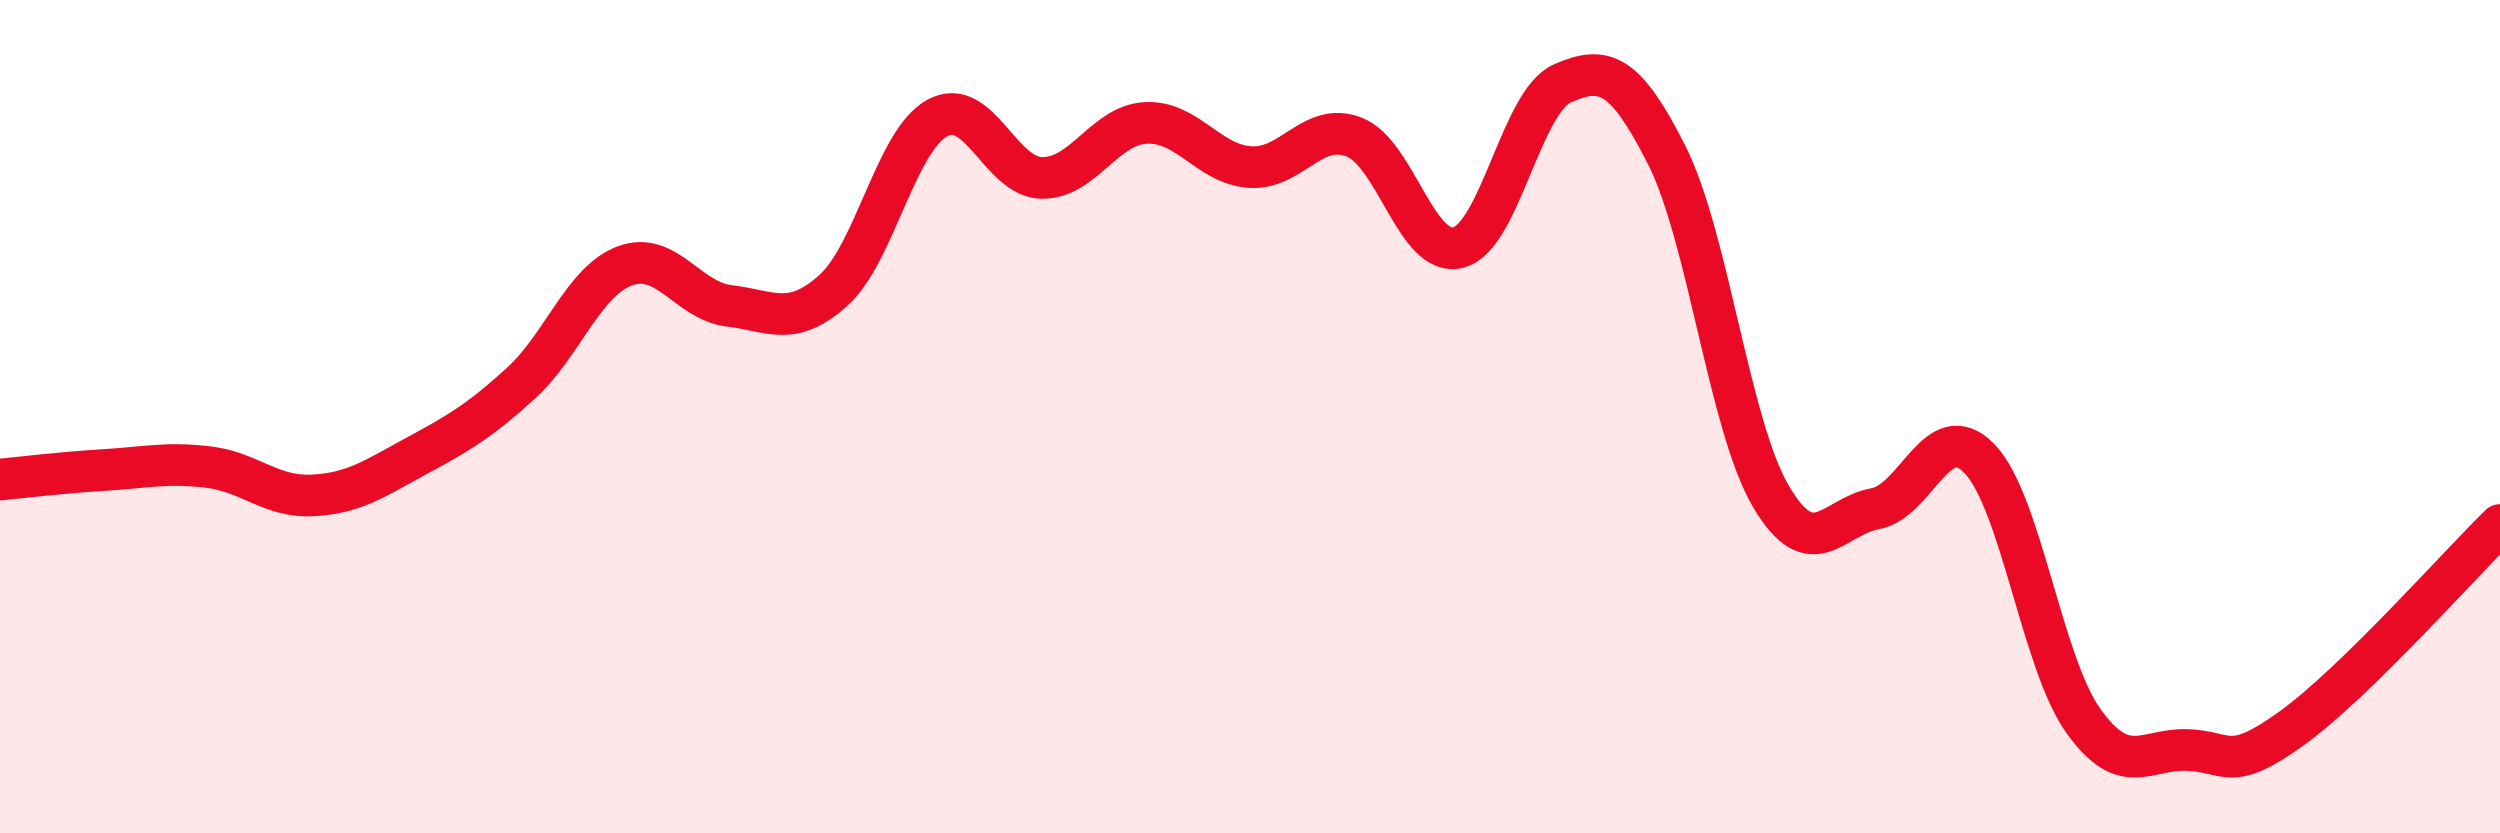
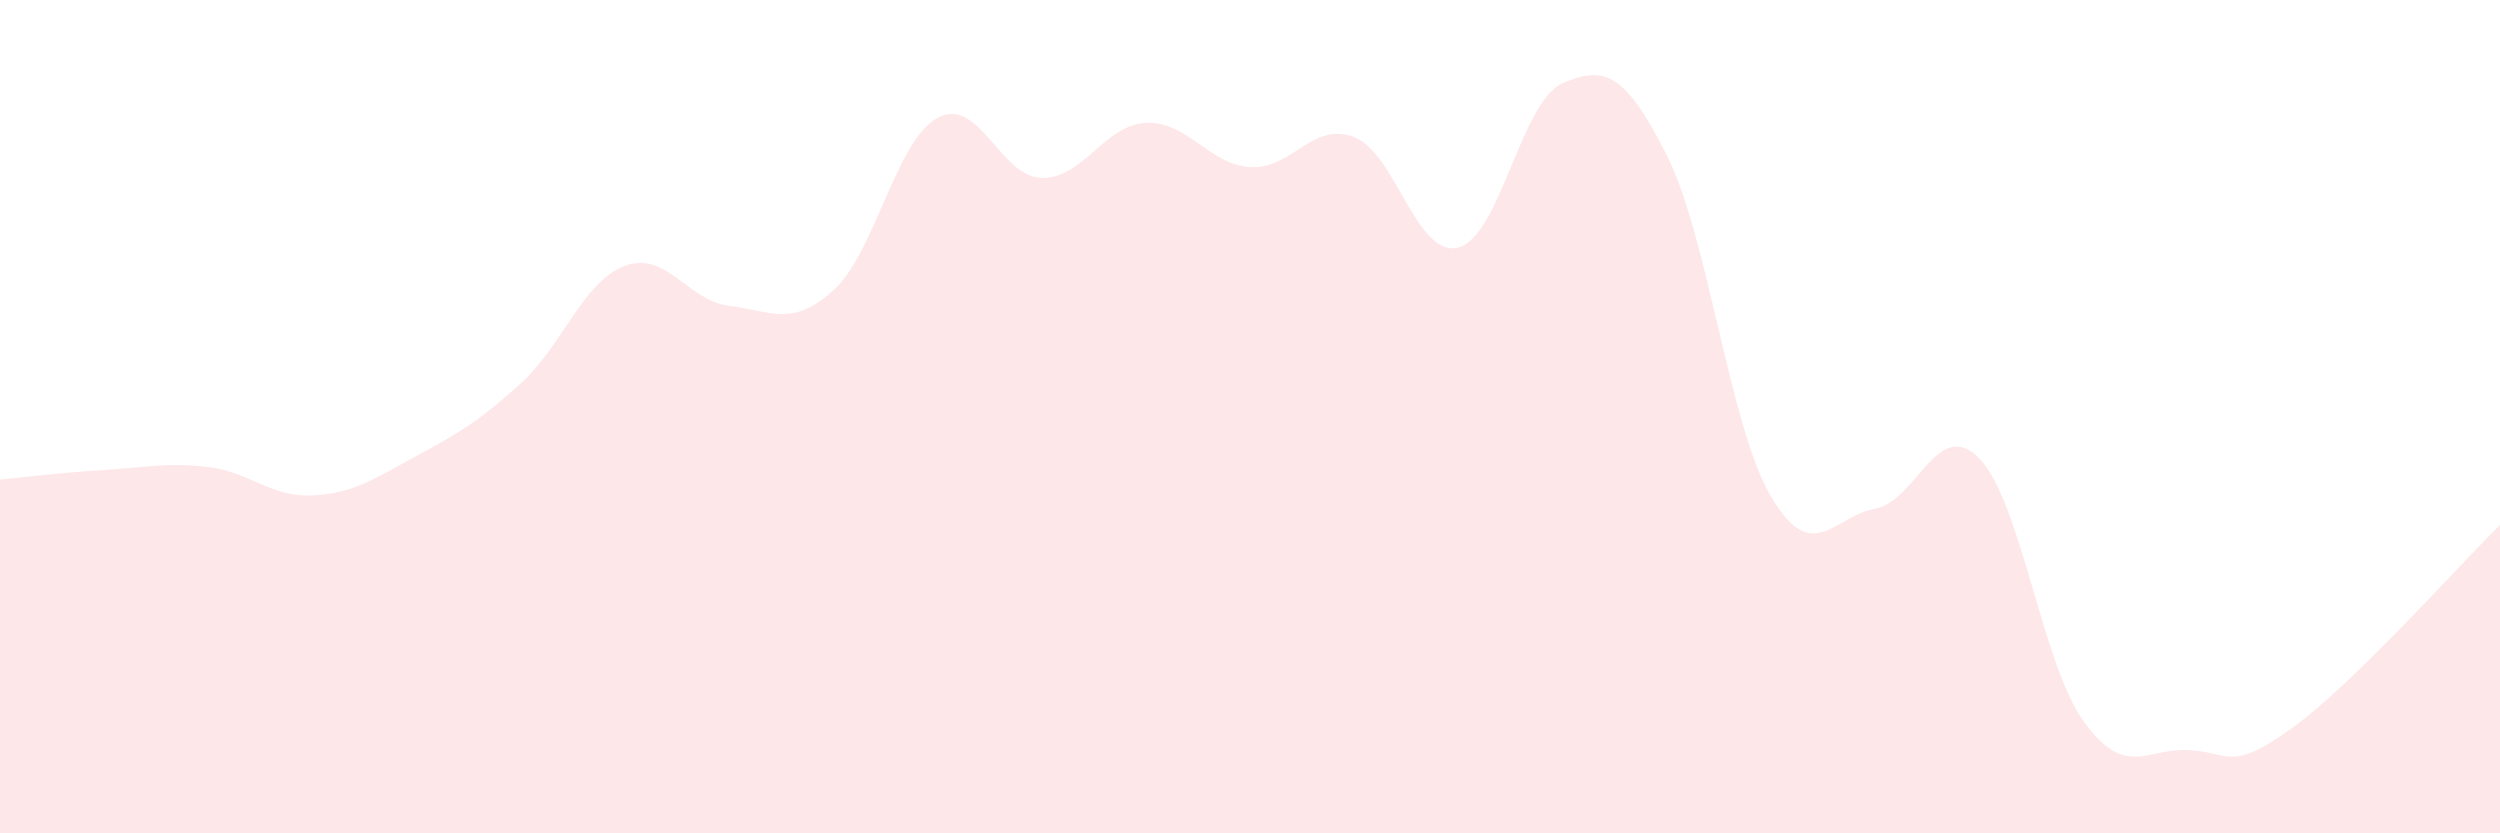
<svg xmlns="http://www.w3.org/2000/svg" width="60" height="20" viewBox="0 0 60 20">
  <path d="M 0,11.51 C 0.5,11.46 1.5,11.34 2.5,11.28 C 3.5,11.22 4,11.09 5,11.21 C 6,11.33 6.5,11.94 7.5,11.89 C 8.5,11.84 9,11.48 10,10.94 C 11,10.4 11.5,10.11 12.5,9.2 C 13.5,8.29 14,6.75 15,6.38 C 16,6.01 16.5,7.22 17.5,7.34 C 18.5,7.46 19,7.87 20,6.97 C 21,6.07 21.5,3.37 22.5,2.83 C 23.5,2.29 24,4.25 25,4.27 C 26,4.29 26.5,3 27.5,2.95 C 28.5,2.9 29,3.94 30,4.01 C 31,4.08 31.5,2.9 32.5,3.29 C 33.5,3.68 34,6.2 35,5.94 C 36,5.68 36.5,2.44 37.5,2 C 38.5,1.56 39,1.74 40,3.72 C 41,5.7 41.5,10.21 42.5,11.91 C 43.5,13.61 44,12.39 45,12.21 C 46,12.03 46.5,9.98 47.5,11 C 48.5,12.02 49,15.9 50,17.3 C 51,18.7 51.5,17.96 52.5,18 C 53.5,18.04 53.5,18.56 55,17.48 C 56.5,16.4 59,13.58 60,12.6L60 20L0 20Z" fill="#EB0A25" opacity="0.1" stroke-linecap="round" stroke-linejoin="round" />
-   <path d="M 0,11.51 C 0.5,11.46 1.5,11.34 2.5,11.28 C 3.5,11.22 4,11.09 5,11.21 C 6,11.33 6.5,11.94 7.5,11.89 C 8.5,11.84 9,11.48 10,10.94 C 11,10.4 11.5,10.11 12.5,9.2 C 13.5,8.29 14,6.75 15,6.38 C 16,6.01 16.5,7.22 17.5,7.34 C 18.5,7.46 19,7.87 20,6.97 C 21,6.07 21.5,3.37 22.5,2.83 C 23.5,2.29 24,4.25 25,4.27 C 26,4.29 26.5,3 27.5,2.95 C 28.5,2.9 29,3.94 30,4.01 C 31,4.08 31.5,2.9 32.5,3.29 C 33.5,3.68 34,6.2 35,5.94 C 36,5.68 36.5,2.44 37.5,2 C 38.5,1.56 39,1.74 40,3.72 C 41,5.7 41.5,10.21 42.5,11.91 C 43.5,13.61 44,12.39 45,12.21 C 46,12.03 46.5,9.98 47.5,11 C 48.5,12.02 49,15.9 50,17.3 C 51,18.7 51.5,17.96 52.5,18 C 53.5,18.04 53.5,18.56 55,17.48 C 56.5,16.4 59,13.58 60,12.6" stroke="#EB0A25" stroke-width="1" fill="none" stroke-linecap="round" stroke-linejoin="round" />
</svg>